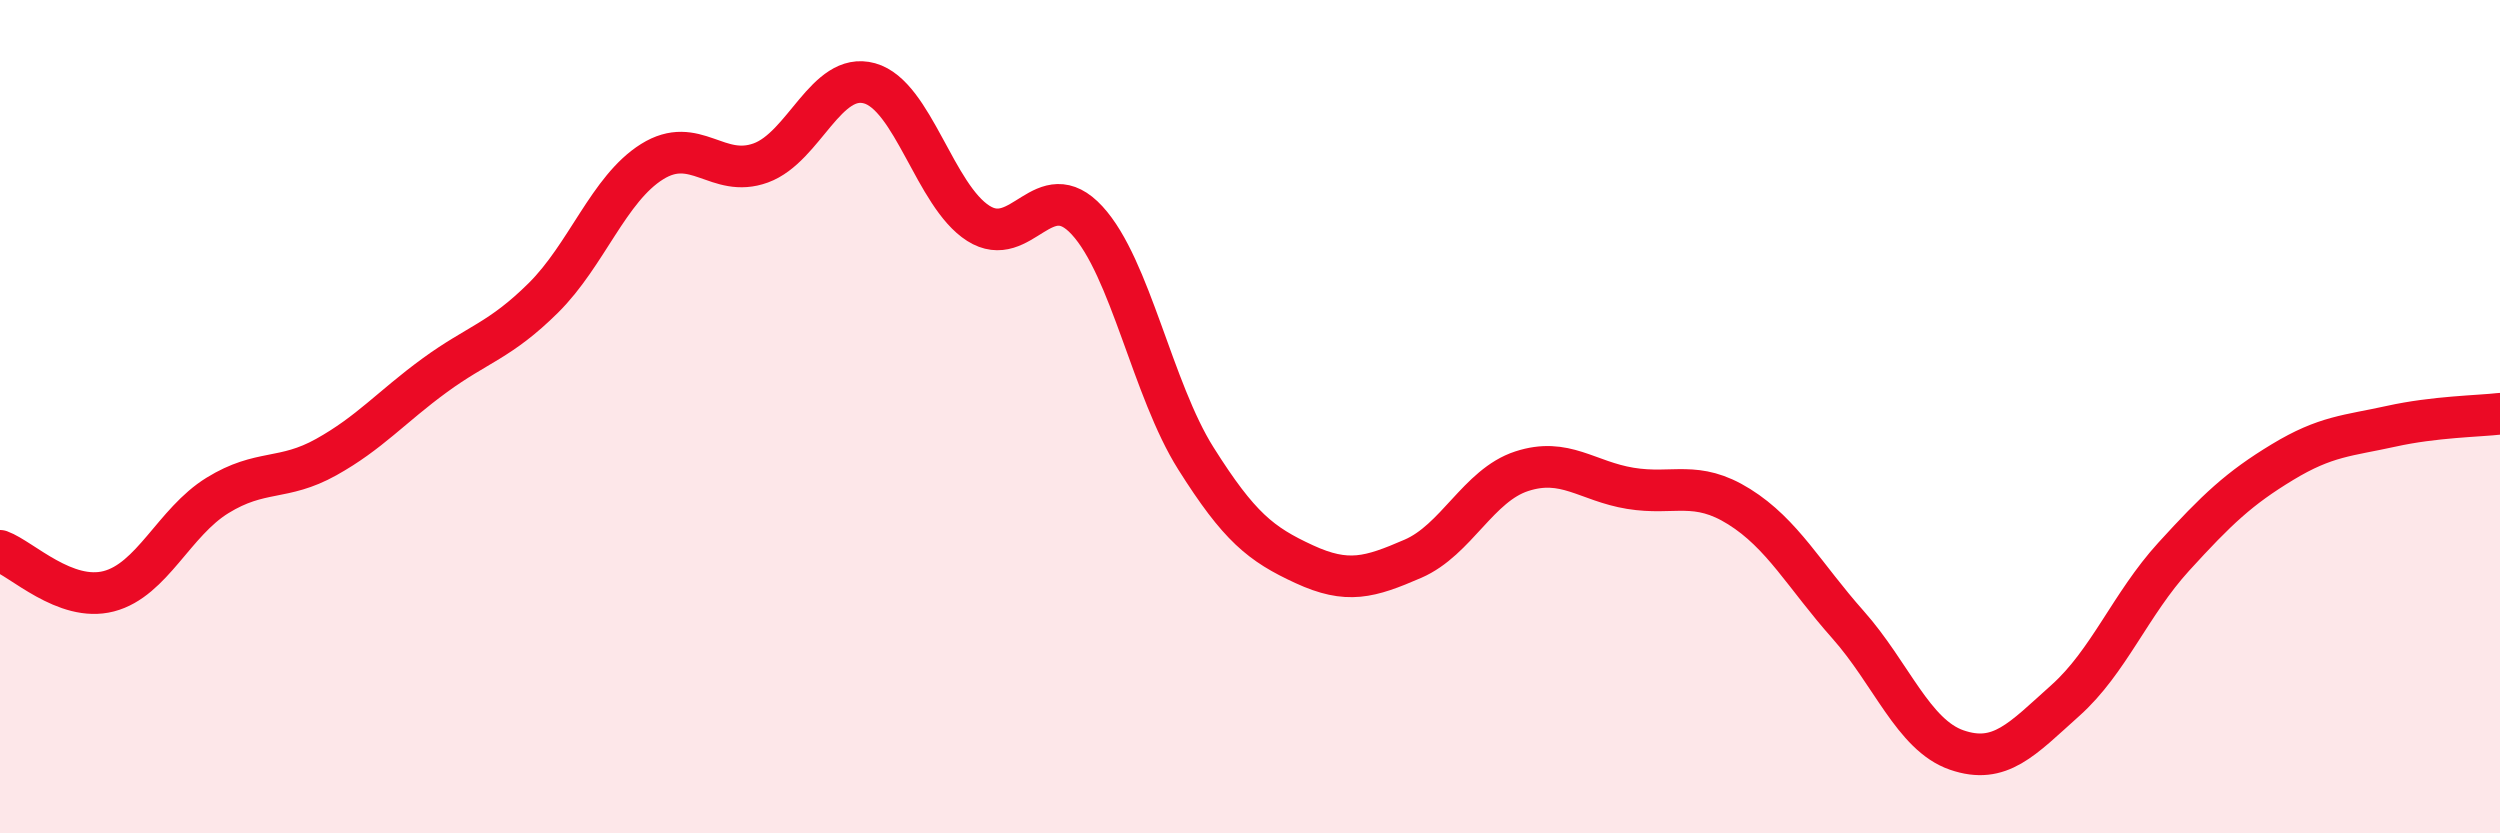
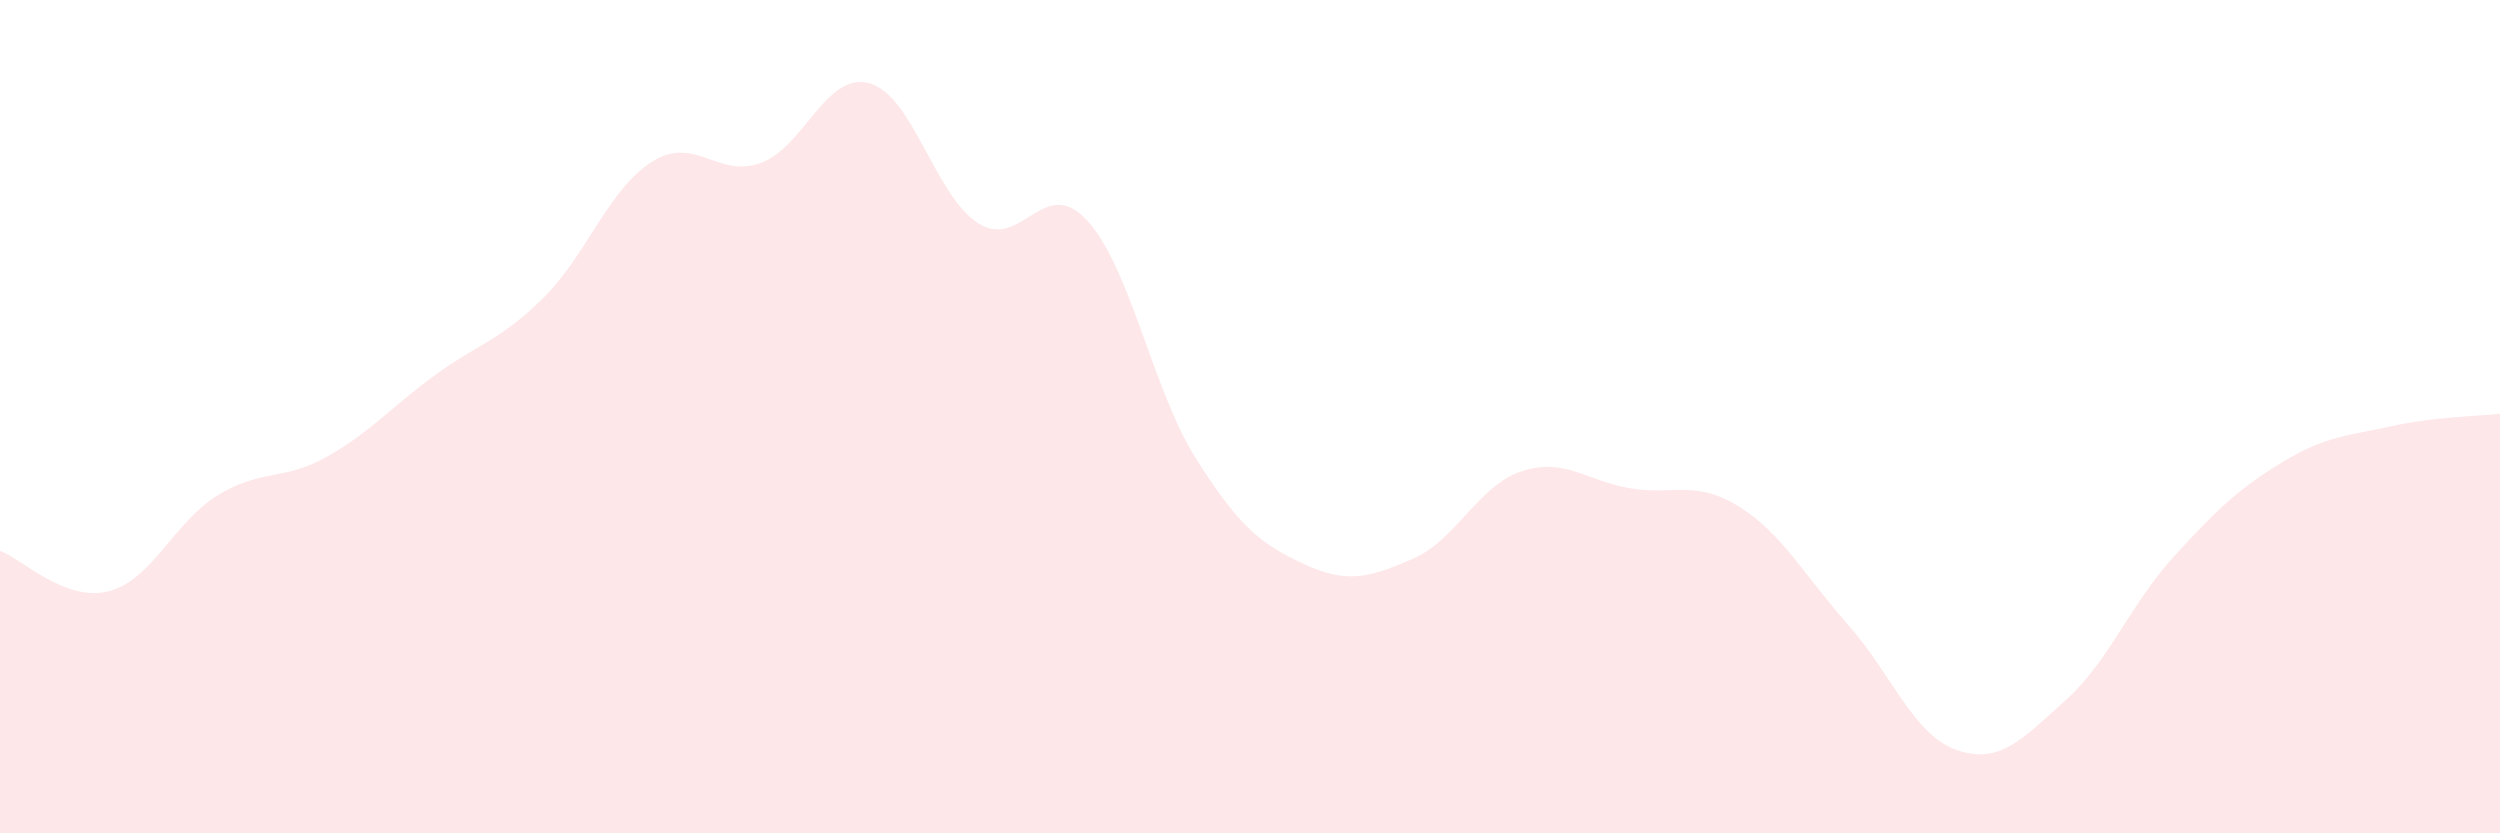
<svg xmlns="http://www.w3.org/2000/svg" width="60" height="20" viewBox="0 0 60 20">
  <path d="M 0,13.22 C 0.52,13.41 1.57,14.46 2.61,14.19 C 3.65,13.92 4.18,12.53 5.22,11.89 C 6.26,11.25 6.79,11.55 7.83,10.97 C 8.87,10.39 9.39,9.77 10.43,9.01 C 11.47,8.25 12,8.18 13.04,7.15 C 14.08,6.12 14.61,4.53 15.65,3.88 C 16.69,3.23 17.22,4.29 18.26,3.91 C 19.3,3.53 19.83,1.71 20.87,2 C 21.91,2.29 22.44,4.7 23.48,5.36 C 24.52,6.02 25.05,4.16 26.09,5.29 C 27.13,6.42 27.66,9.35 28.7,11 C 29.74,12.65 30.26,13.06 31.3,13.54 C 32.34,14.02 32.87,13.86 33.91,13.41 C 34.95,12.96 35.48,11.65 36.52,11.31 C 37.56,10.97 38.09,11.55 39.13,11.72 C 40.17,11.89 40.7,11.51 41.74,12.16 C 42.78,12.81 43.31,13.82 44.35,14.99 C 45.39,16.16 45.92,17.64 46.96,18 C 48,18.36 48.53,17.74 49.57,16.81 C 50.61,15.88 51.13,14.5 52.17,13.36 C 53.21,12.22 53.74,11.72 54.78,11.09 C 55.82,10.46 56.35,10.46 57.39,10.23 C 58.43,10 59.48,9.99 60,9.93L60 20L0 20Z" fill="#EB0A25" opacity="0.1" stroke-linecap="round" stroke-linejoin="round" />
-   <path d="M 0,13.22 C 0.52,13.41 1.57,14.46 2.61,14.19 C 3.65,13.92 4.18,12.53 5.22,11.89 C 6.26,11.25 6.79,11.55 7.83,10.97 C 8.87,10.39 9.39,9.77 10.43,9.01 C 11.47,8.25 12,8.18 13.04,7.15 C 14.08,6.12 14.61,4.53 15.65,3.88 C 16.69,3.23 17.22,4.29 18.26,3.91 C 19.3,3.53 19.83,1.71 20.87,2 C 21.91,2.29 22.44,4.7 23.48,5.36 C 24.52,6.02 25.05,4.16 26.09,5.29 C 27.13,6.42 27.66,9.35 28.7,11 C 29.74,12.65 30.26,13.06 31.3,13.54 C 32.34,14.02 32.87,13.86 33.91,13.41 C 34.95,12.96 35.48,11.65 36.52,11.31 C 37.56,10.97 38.09,11.55 39.13,11.72 C 40.17,11.89 40.7,11.51 41.74,12.16 C 42.78,12.81 43.31,13.82 44.35,14.99 C 45.39,16.16 45.92,17.64 46.96,18 C 48,18.36 48.53,17.74 49.57,16.81 C 50.61,15.88 51.13,14.5 52.17,13.36 C 53.21,12.22 53.74,11.72 54.78,11.09 C 55.82,10.46 56.35,10.46 57.39,10.23 C 58.43,10 59.48,9.99 60,9.93" stroke="#EB0A25" stroke-width="1" fill="none" stroke-linecap="round" stroke-linejoin="round" />
</svg>